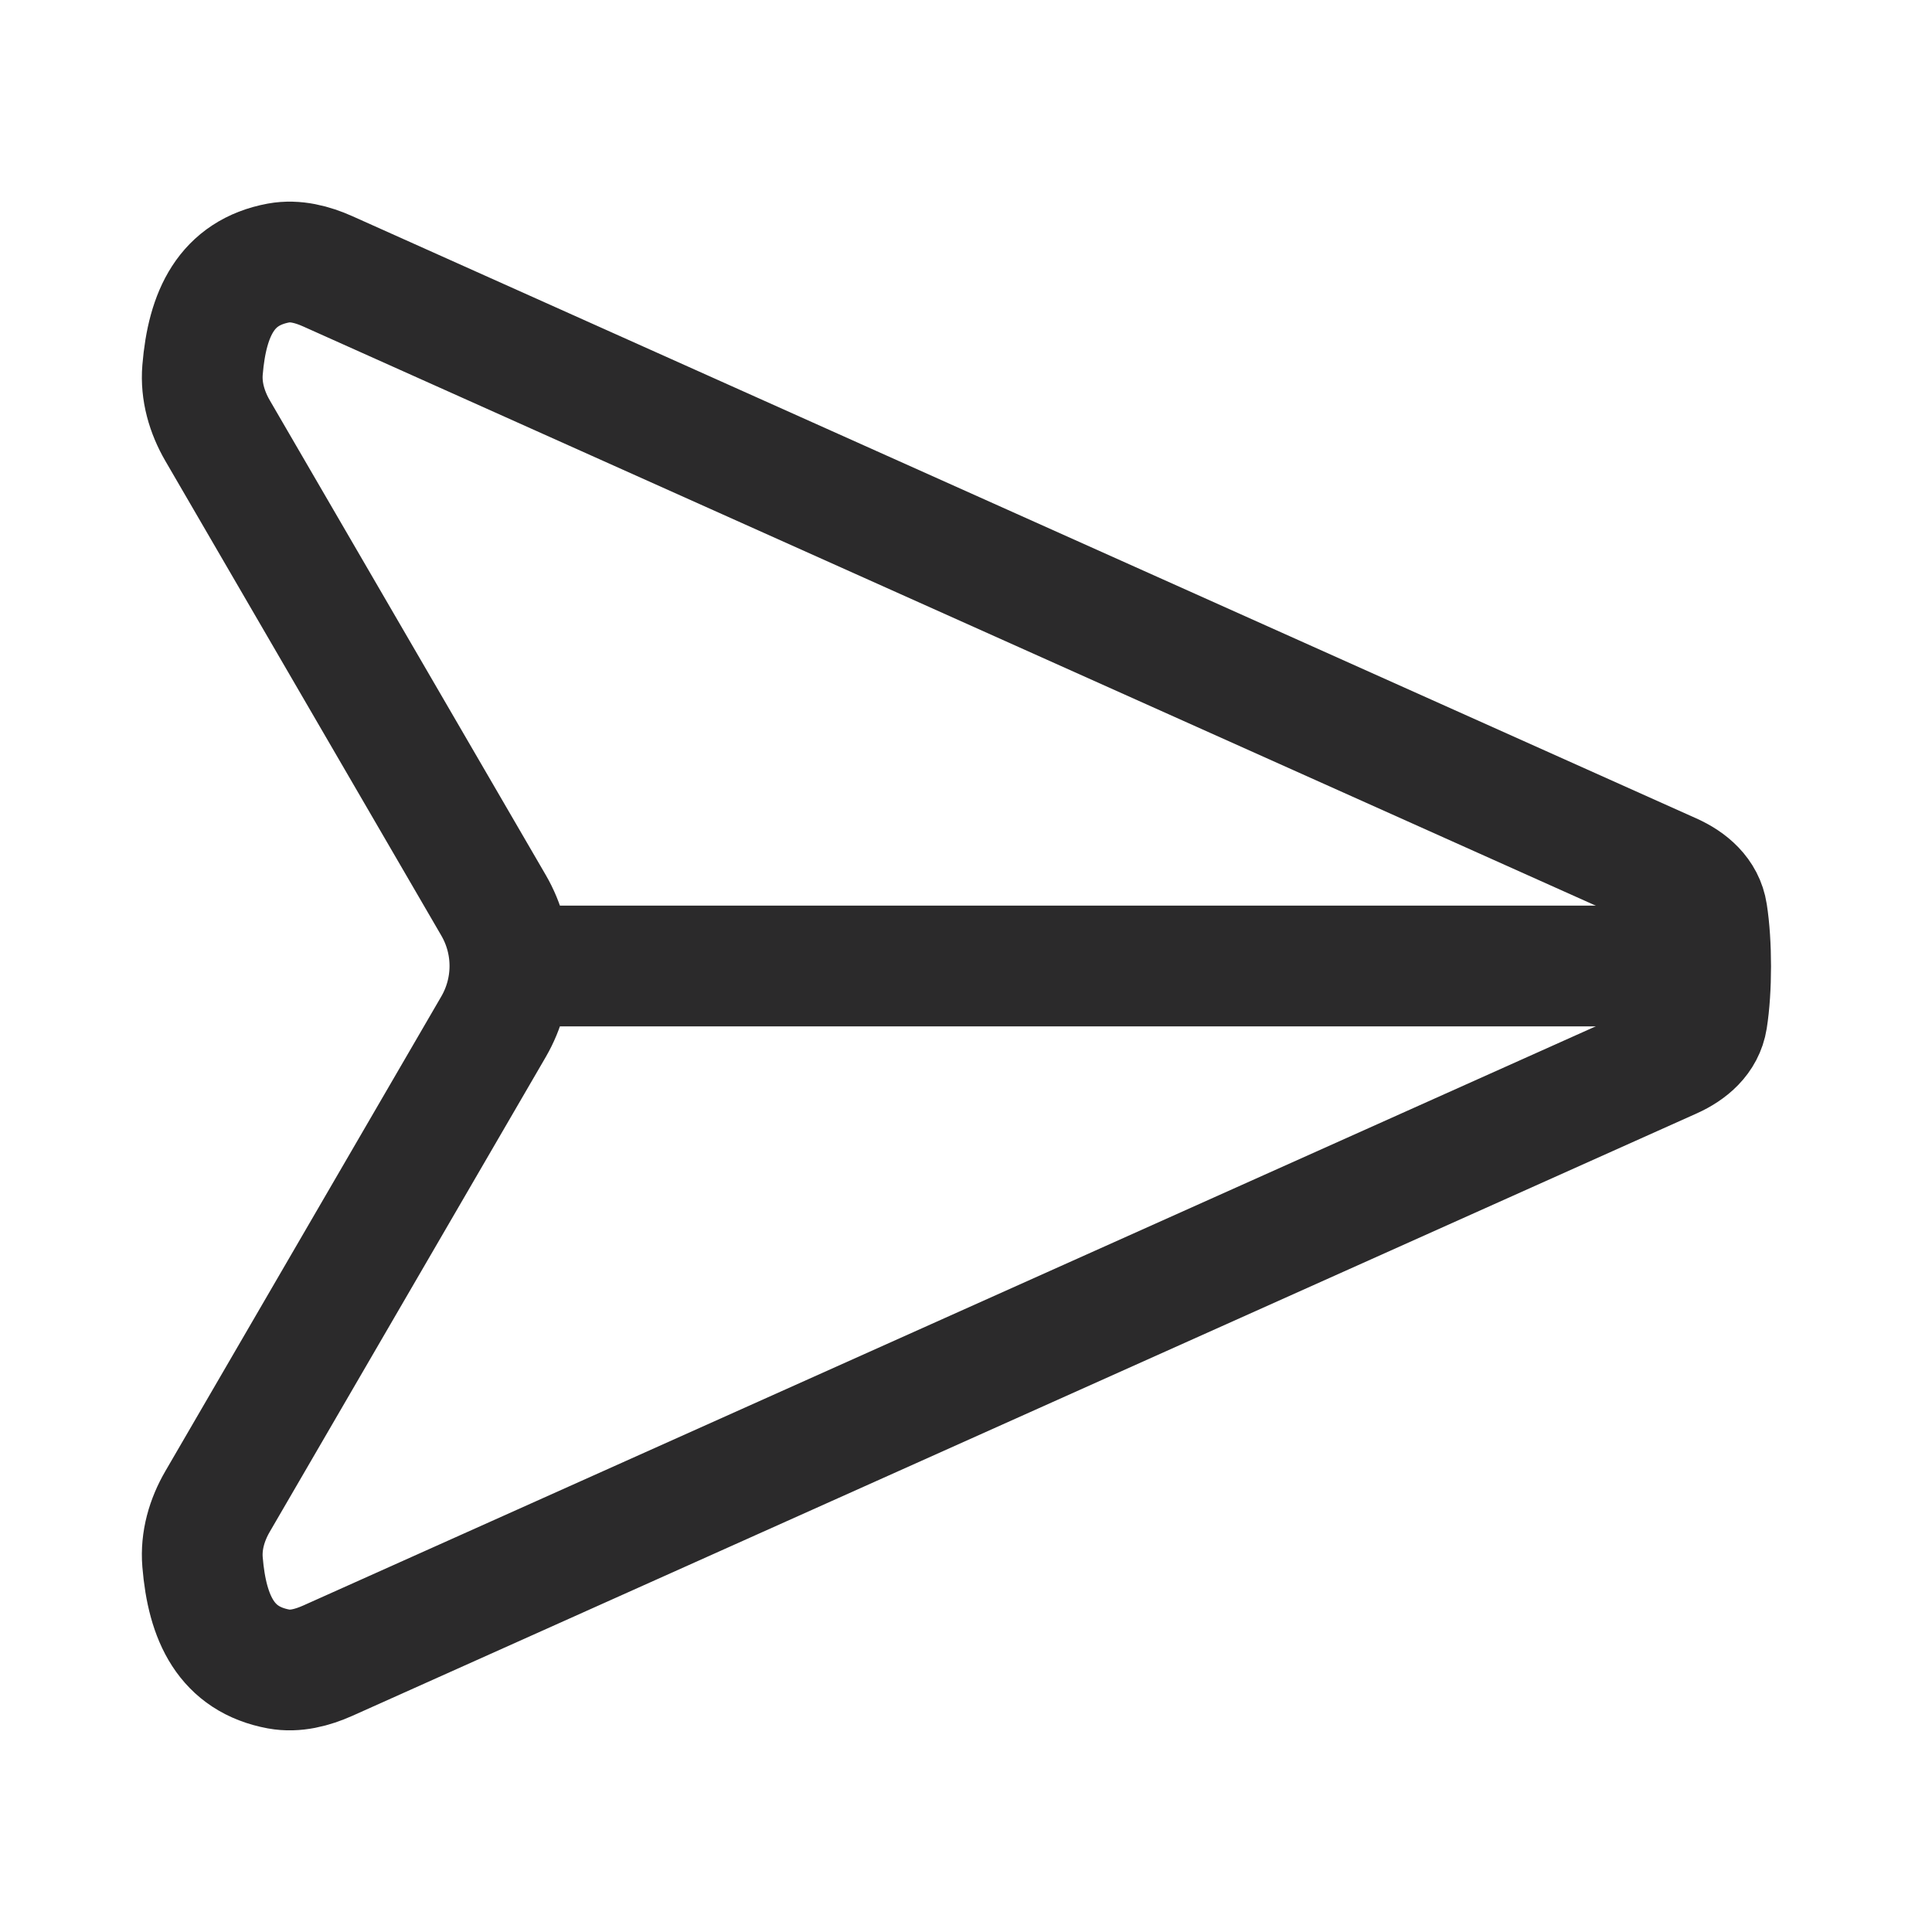
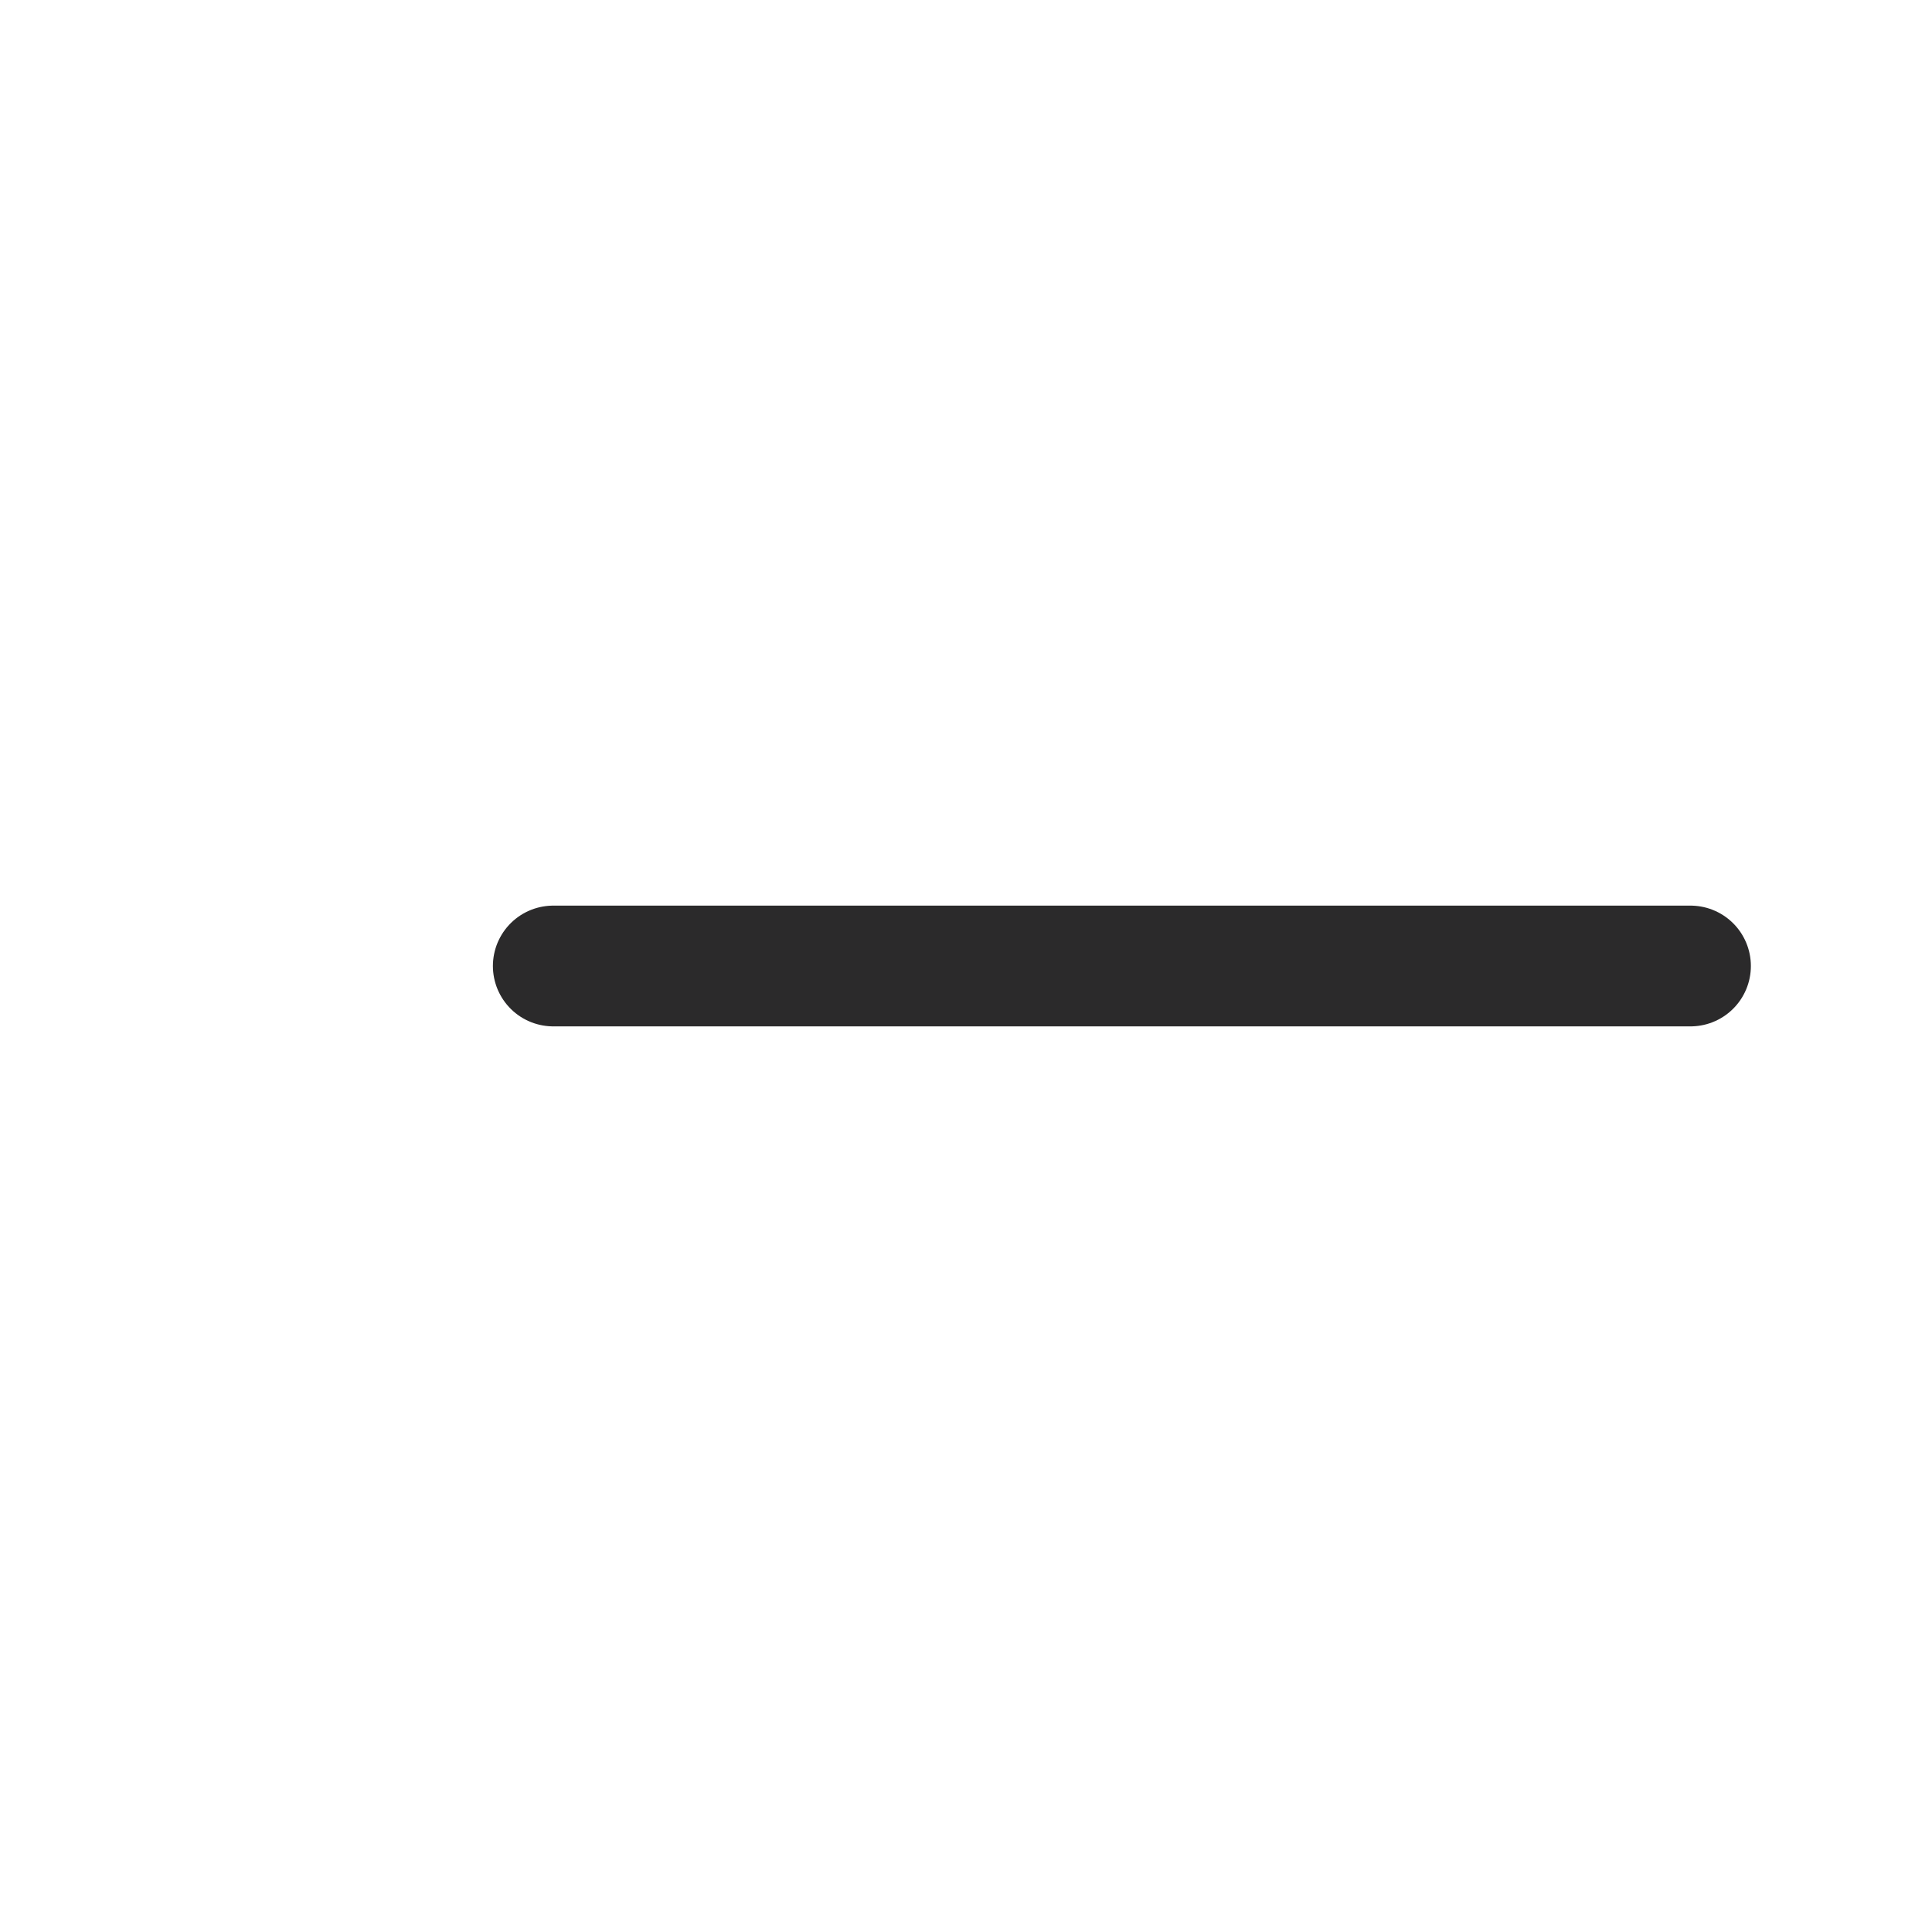
<svg xmlns="http://www.w3.org/2000/svg" width="24" height="24" viewBox="0 0 24 24" fill="none">
-   <path d="M2.703 18.651L6.131 12.754C6.402 12.287 6.402 11.712 6.131 11.246L2.703 5.35C2.57 5.121 2.494 4.86 2.516 4.596C2.574 3.89 2.815 3.387 3.461 3.267C3.669 3.229 3.881 3.285 4.073 3.371L20.766 10.851C20.985 10.949 21.17 11.108 21.206 11.345C21.265 11.72 21.265 12.287 21.206 12.66C21.169 12.894 20.986 13.05 20.77 13.147L4.073 20.629C3.88 20.715 3.669 20.771 3.462 20.733C2.815 20.613 2.574 20.11 2.516 19.404C2.494 19.14 2.57 18.879 2.703 18.651Z" stroke="#2B2A2B" stroke-width="1.5" stroke-linecap="round" />
  <path d="M21 12L6.873 12" stroke="#2B2A2B" stroke-width="1.5" stroke-linecap="round" />
</svg>